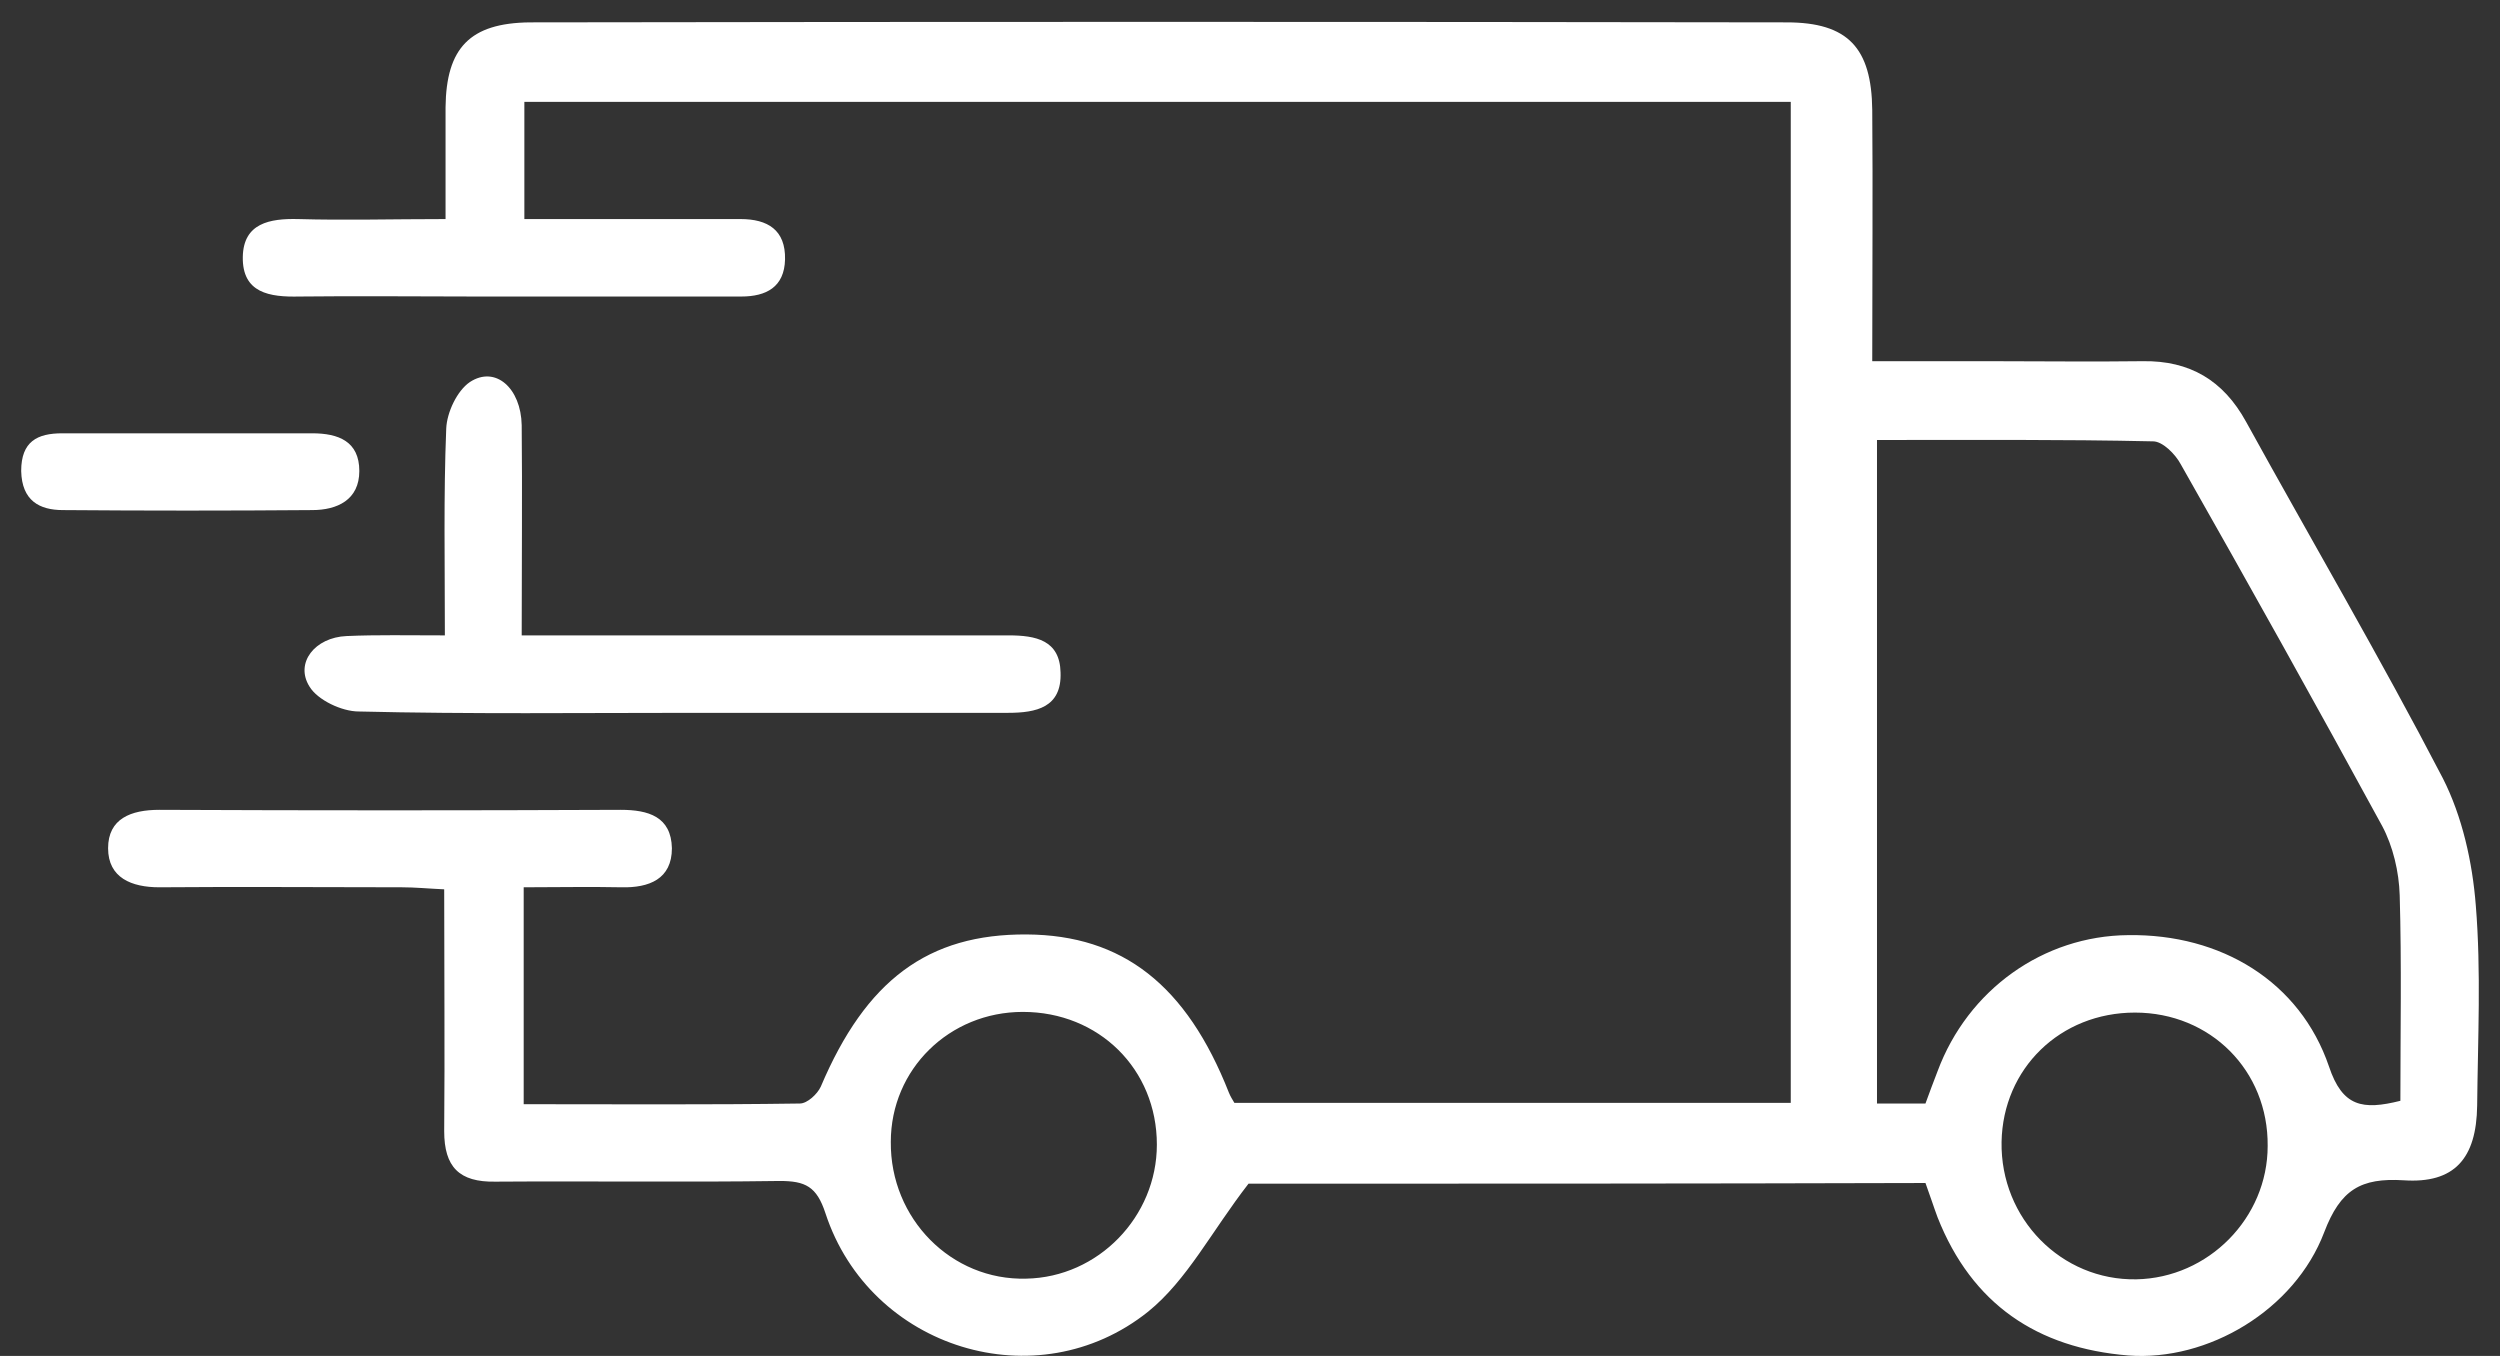
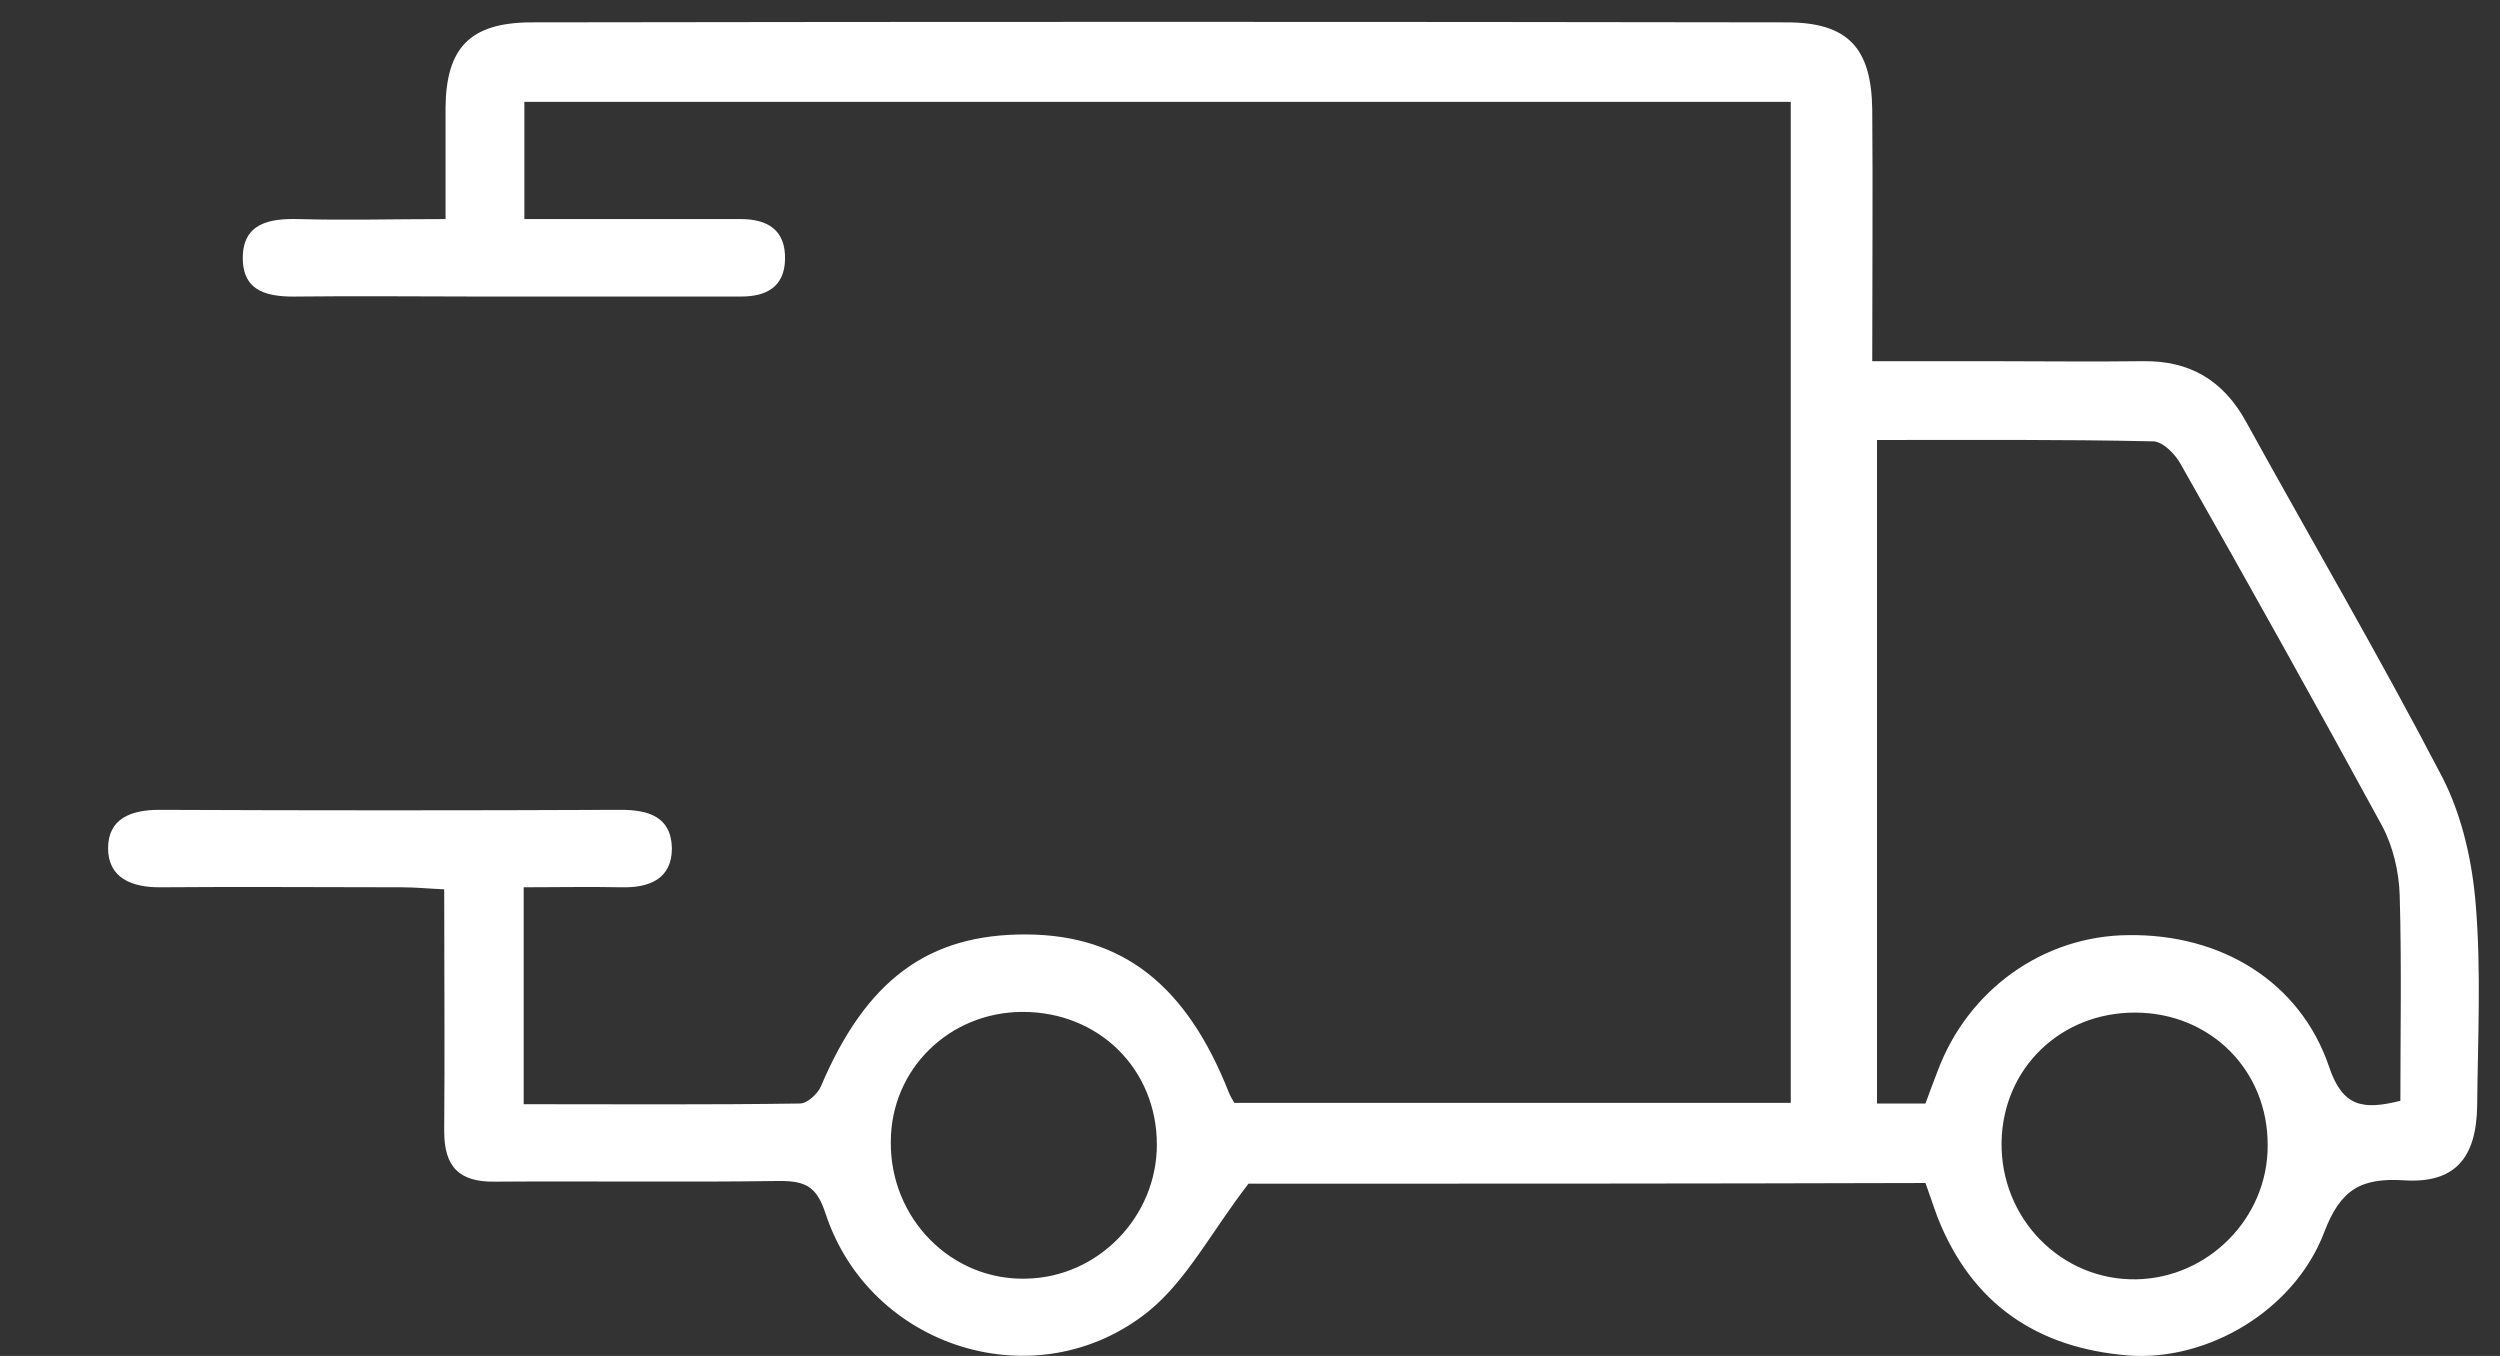
<svg xmlns="http://www.w3.org/2000/svg" width="59" height="32" viewBox="0 0 59 32" fill="none">
  <rect x="0" y="0" width="59" height="32" fill="#333333" stroke="none" />
  <path d="M29.465 27.935C28.59 29.064 28.018 30.208 27.096 30.955C24.473 33.054 20.53 31.83 19.481 28.634C19.274 27.998 19.004 27.871 18.4 27.871C16.159 27.903 13.917 27.871 11.692 27.887C10.833 27.903 10.483 27.537 10.483 26.695C10.499 24.819 10.483 22.959 10.483 20.988C10.118 20.972 9.8 20.94 9.482 20.94C7.574 20.94 5.667 20.924 3.759 20.94C3.107 20.94 2.551 20.718 2.551 20.018C2.551 19.319 3.091 19.112 3.759 19.112C7.383 19.128 11.008 19.128 14.648 19.112C15.3 19.112 15.841 19.271 15.857 20.018C15.857 20.749 15.316 20.956 14.664 20.94C13.917 20.924 13.17 20.94 12.359 20.94C12.359 22.657 12.359 24.31 12.359 26.059C14.537 26.059 16.699 26.075 18.877 26.043C19.052 26.043 19.29 25.82 19.37 25.646C20.435 23.134 21.898 22.037 24.234 22.053C26.492 22.069 28.002 23.245 29.003 25.789C29.035 25.868 29.083 25.948 29.131 26.027C33.486 26.027 37.842 26.027 42.262 26.027C42.262 18.142 42.262 10.305 42.262 2.404C32.31 2.404 22.374 2.404 12.375 2.404C12.375 3.294 12.375 4.153 12.375 5.17C13.424 5.17 14.489 5.17 15.57 5.17C16.206 5.17 16.842 5.17 17.478 5.17C18.114 5.17 18.543 5.424 18.527 6.124C18.511 6.776 18.082 6.998 17.494 6.998C15.412 6.998 13.329 6.998 11.23 6.998C9.832 6.998 8.449 6.982 7.066 6.998C6.366 7.014 5.714 6.919 5.73 6.06C5.746 5.266 6.366 5.154 7.034 5.17C8.147 5.202 9.259 5.17 10.515 5.17C10.515 4.248 10.515 3.39 10.515 2.531C10.531 1.132 11.088 0.544 12.502 0.528C22.39 0.512 32.278 0.512 42.166 0.528C43.613 0.528 44.169 1.132 44.185 2.595C44.201 4.518 44.185 6.458 44.185 8.524C45.171 8.524 46.061 8.524 46.951 8.524C48.16 8.524 49.368 8.54 50.576 8.524C51.673 8.509 52.468 8.97 53.008 9.955C54.55 12.753 56.172 15.519 57.65 18.365C58.111 19.271 58.35 20.352 58.429 21.369C58.556 22.927 58.477 24.517 58.461 26.091C58.445 27.347 57.92 27.935 56.728 27.855C55.711 27.792 55.234 28.078 54.852 29.079C54.153 30.923 52.102 32.132 50.226 31.989C48.08 31.814 46.538 30.78 45.727 28.73C45.632 28.475 45.552 28.221 45.441 27.919C40.004 27.935 34.568 27.935 29.465 27.935ZM45.441 26.043C45.536 25.773 45.632 25.534 45.727 25.28C46.443 23.356 48.223 22.085 50.226 22.069C52.42 22.037 54.28 23.166 54.964 25.169C55.282 26.122 55.758 26.202 56.649 25.979C56.649 24.374 56.68 22.752 56.633 21.131C56.617 20.574 56.474 19.97 56.219 19.493C54.661 16.632 53.072 13.786 51.466 10.957C51.339 10.718 51.037 10.416 50.814 10.416C48.652 10.368 46.49 10.384 44.297 10.384C44.297 15.662 44.297 20.845 44.297 26.043C44.694 26.043 45.044 26.043 45.441 26.043ZM53.517 27.044C53.533 25.264 52.166 23.897 50.385 23.897C48.621 23.897 47.269 25.216 47.237 26.949C47.206 28.761 48.652 30.224 50.417 30.192C52.118 30.16 53.517 28.745 53.517 27.044ZM24.139 23.881C22.406 23.881 21.023 25.232 21.023 26.949C21.007 28.761 22.454 30.224 24.218 30.176C25.919 30.145 27.302 28.714 27.302 27.013C27.302 25.232 25.935 23.881 24.139 23.881Z" fill="white" />
-   <path d="M10.499 14.995C10.499 13.294 10.467 11.704 10.531 10.114C10.547 9.733 10.785 9.224 11.088 9.017C11.692 8.62 12.296 9.16 12.312 10.035C12.328 11.64 12.312 13.23 12.312 14.995C12.661 14.995 12.979 14.995 13.281 14.995C16.794 14.995 20.292 14.995 23.805 14.995C24.441 14.995 25.013 15.106 25.029 15.869C25.061 16.696 24.457 16.823 23.789 16.823C21.309 16.823 18.829 16.823 16.349 16.823C13.726 16.823 11.088 16.855 8.464 16.791C8.067 16.791 7.495 16.521 7.304 16.203C6.954 15.646 7.431 15.042 8.178 15.011C8.894 14.979 9.625 14.995 10.499 14.995Z" fill="white" />
-   <path d="M4.474 10.226C5.444 10.226 6.414 10.226 7.368 10.226C7.988 10.226 8.48 10.416 8.48 11.116C8.48 11.799 7.956 12.038 7.368 12.038C5.412 12.054 3.441 12.054 1.486 12.038C0.929 12.038 0.516 11.815 0.5 11.116C0.5 10.416 0.882 10.226 1.47 10.226C2.471 10.226 3.473 10.226 4.474 10.226Z" fill="white" />
</svg>